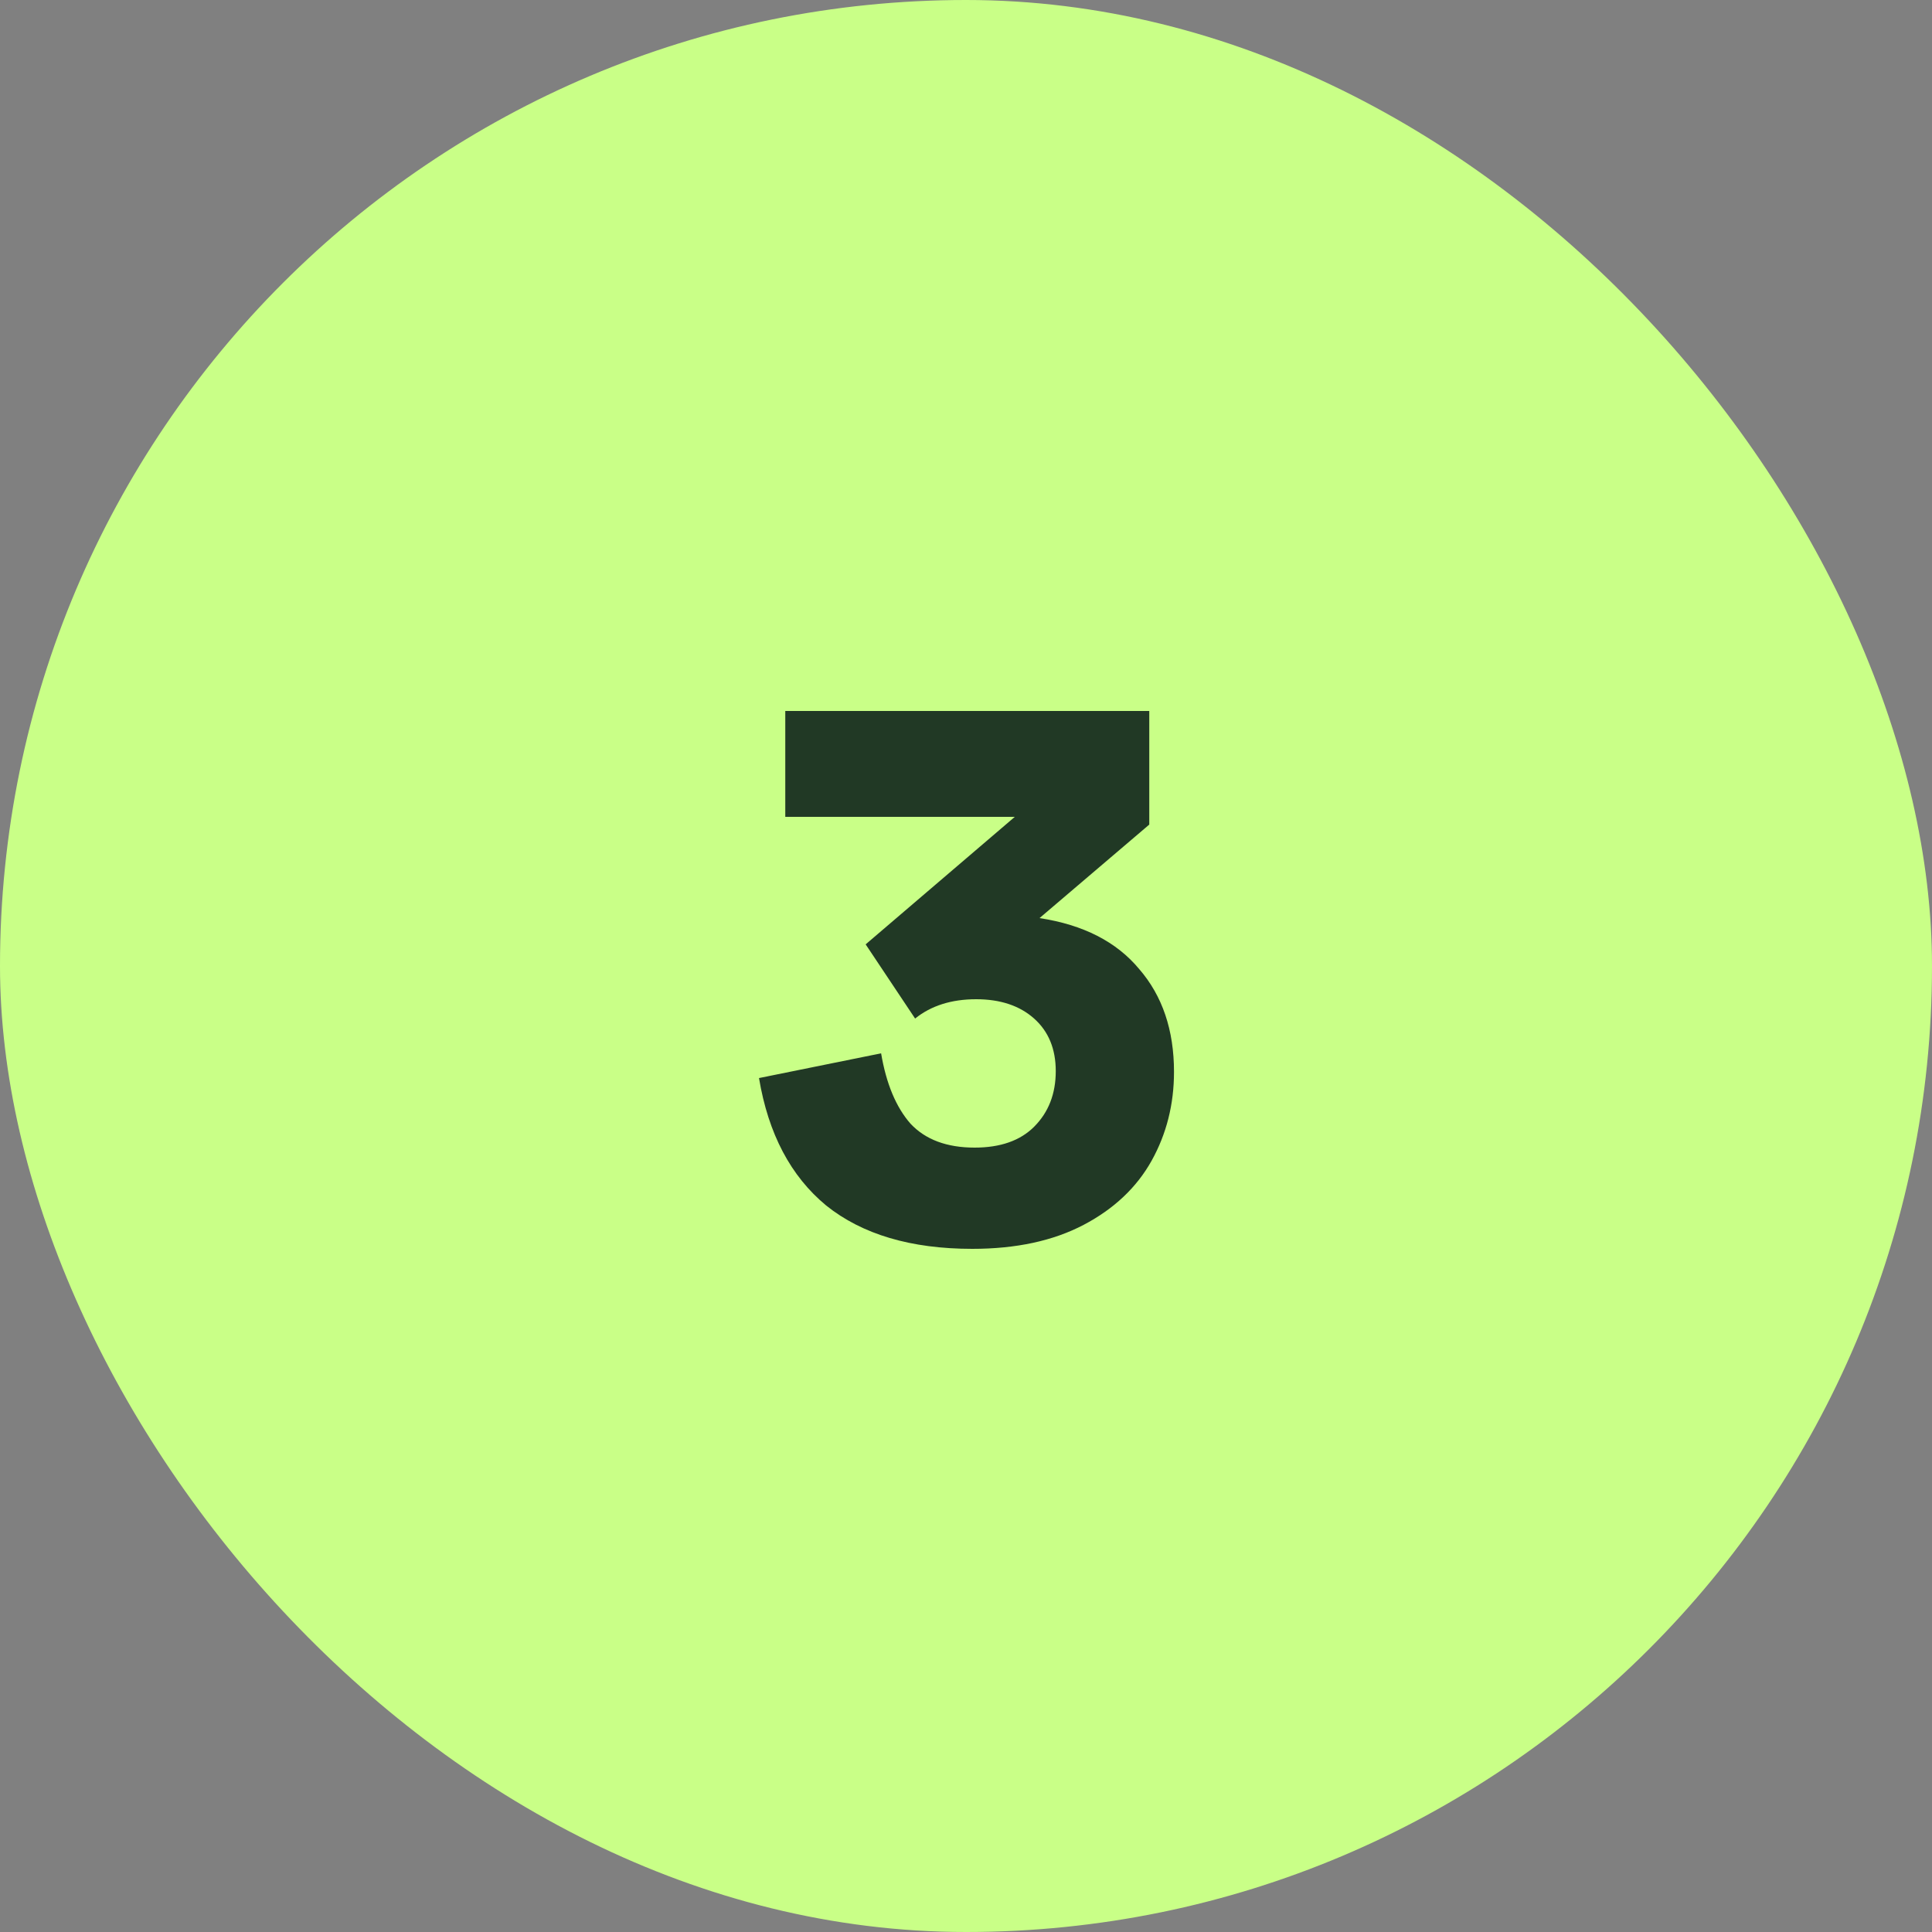
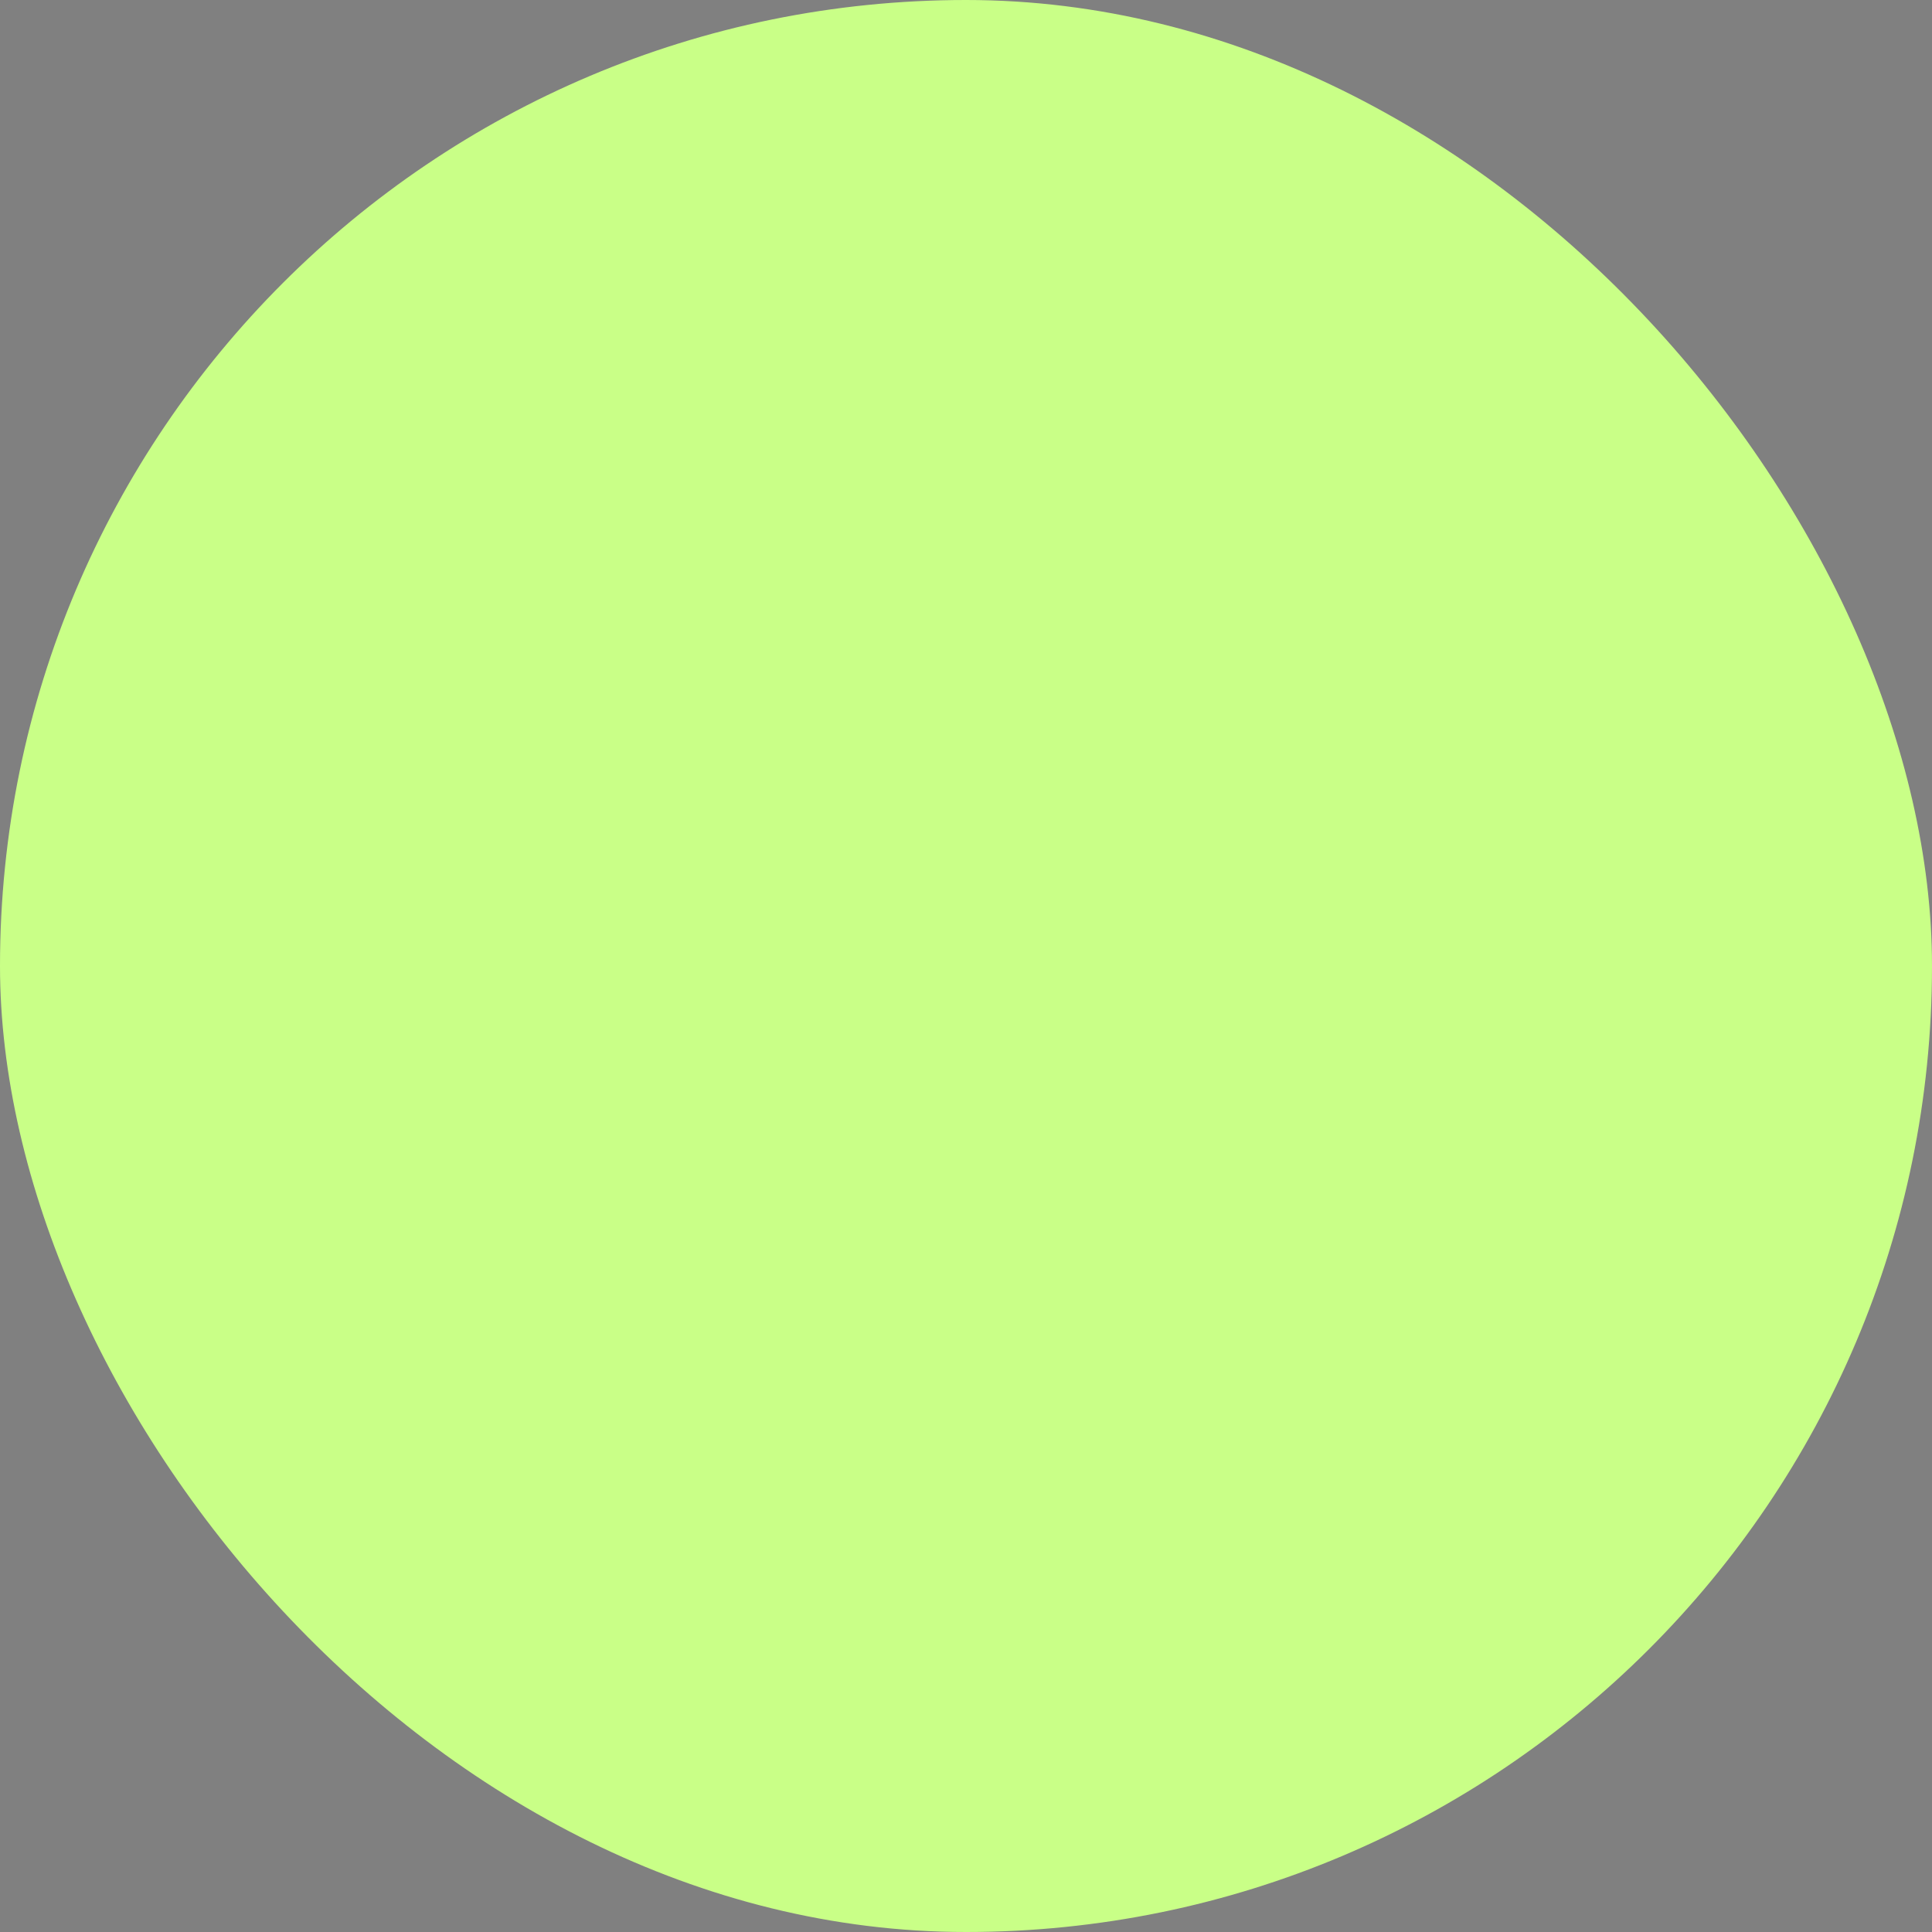
<svg xmlns="http://www.w3.org/2000/svg" width="50" height="50" viewBox="0 0 50 50" fill="none">
  <rect x="0" y="0" width="50" height="50" fill="#808080" stroke="none" />
  <rect width="50" height="50" rx="25" fill="#C9FF87" />
-   <path d="M25.163 32.32C23.576 32.32 22.316 31.947 21.383 31.2C20.463 30.44 19.883 29.34 19.643 27.9L22.803 27.26C22.936 28.047 23.189 28.653 23.563 29.08C23.949 29.493 24.503 29.7 25.223 29.7C25.889 29.7 26.403 29.52 26.763 29.16C27.136 28.787 27.323 28.307 27.323 27.72C27.323 27.147 27.136 26.693 26.763 26.36C26.389 26.027 25.889 25.86 25.263 25.86C24.623 25.86 24.096 26.027 23.683 26.36L22.403 24.44L26.263 21.14H20.323V18.4H29.743V21.34L26.903 23.76C28.036 23.933 28.896 24.373 29.483 25.08C30.083 25.773 30.383 26.66 30.383 27.74C30.383 28.58 30.189 29.347 29.803 30.04C29.416 30.733 28.829 31.287 28.043 31.7C27.256 32.113 26.296 32.32 25.163 32.32Z" fill="#213925" />
</svg>